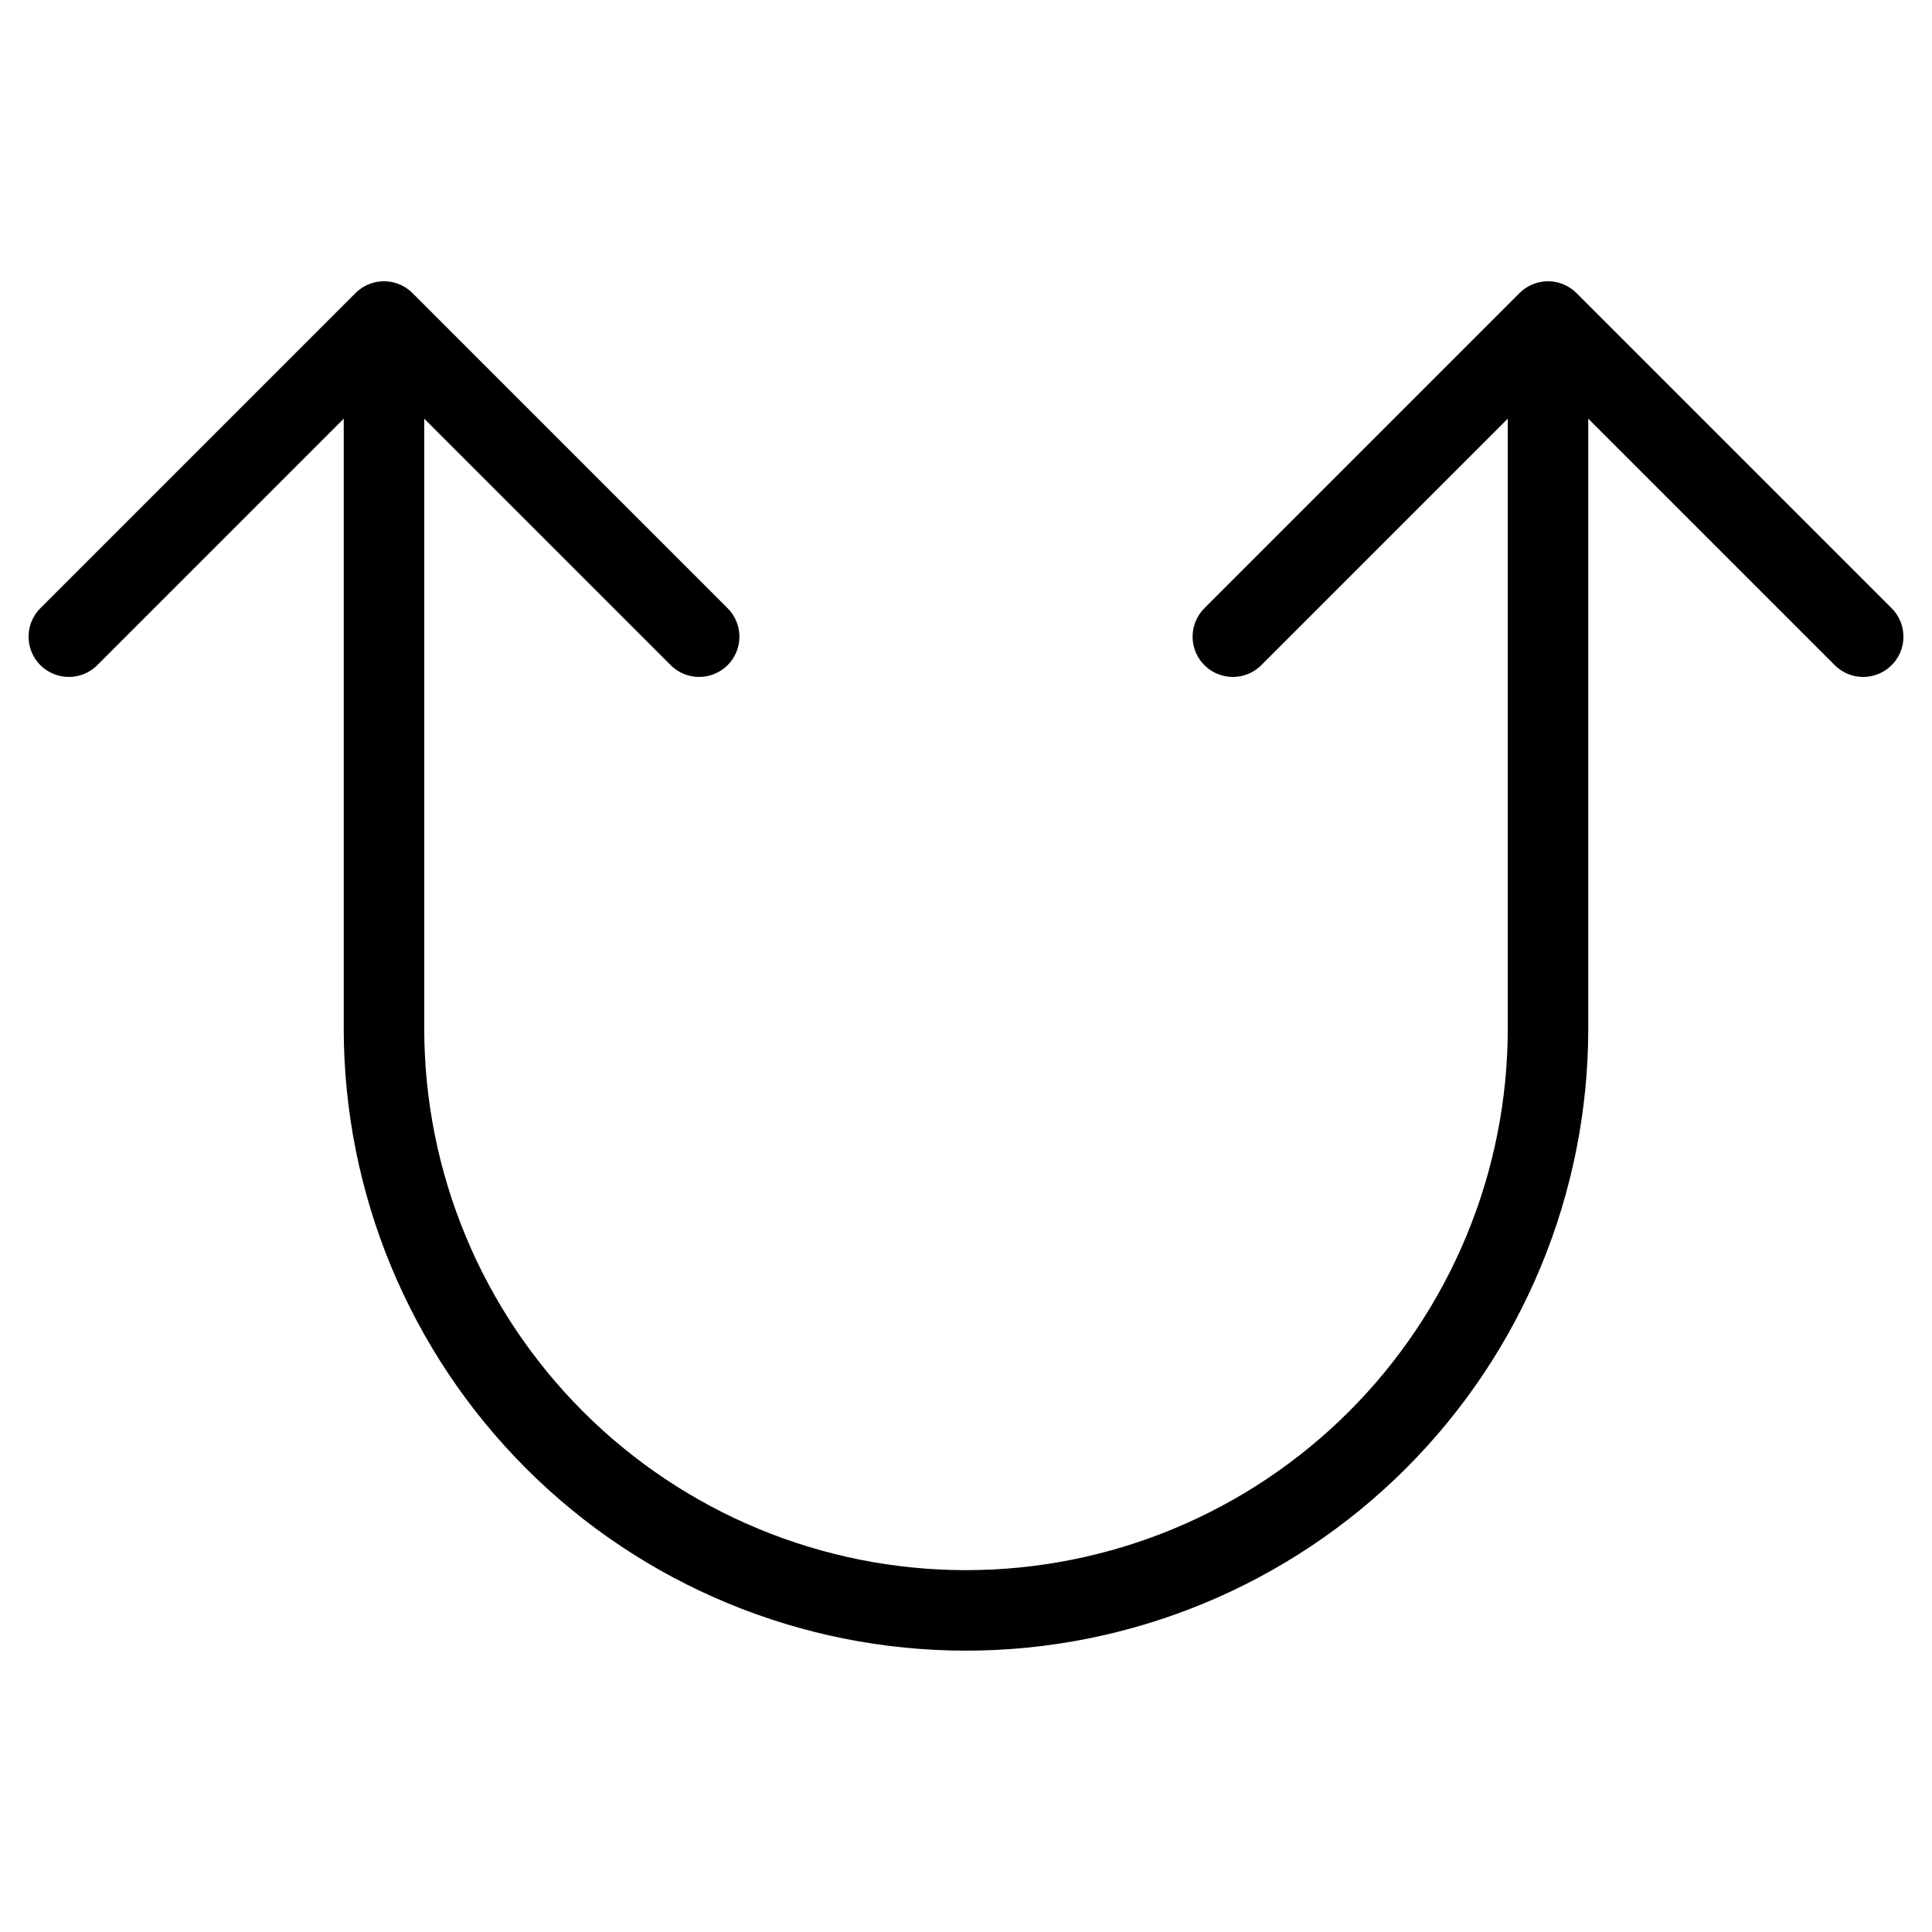
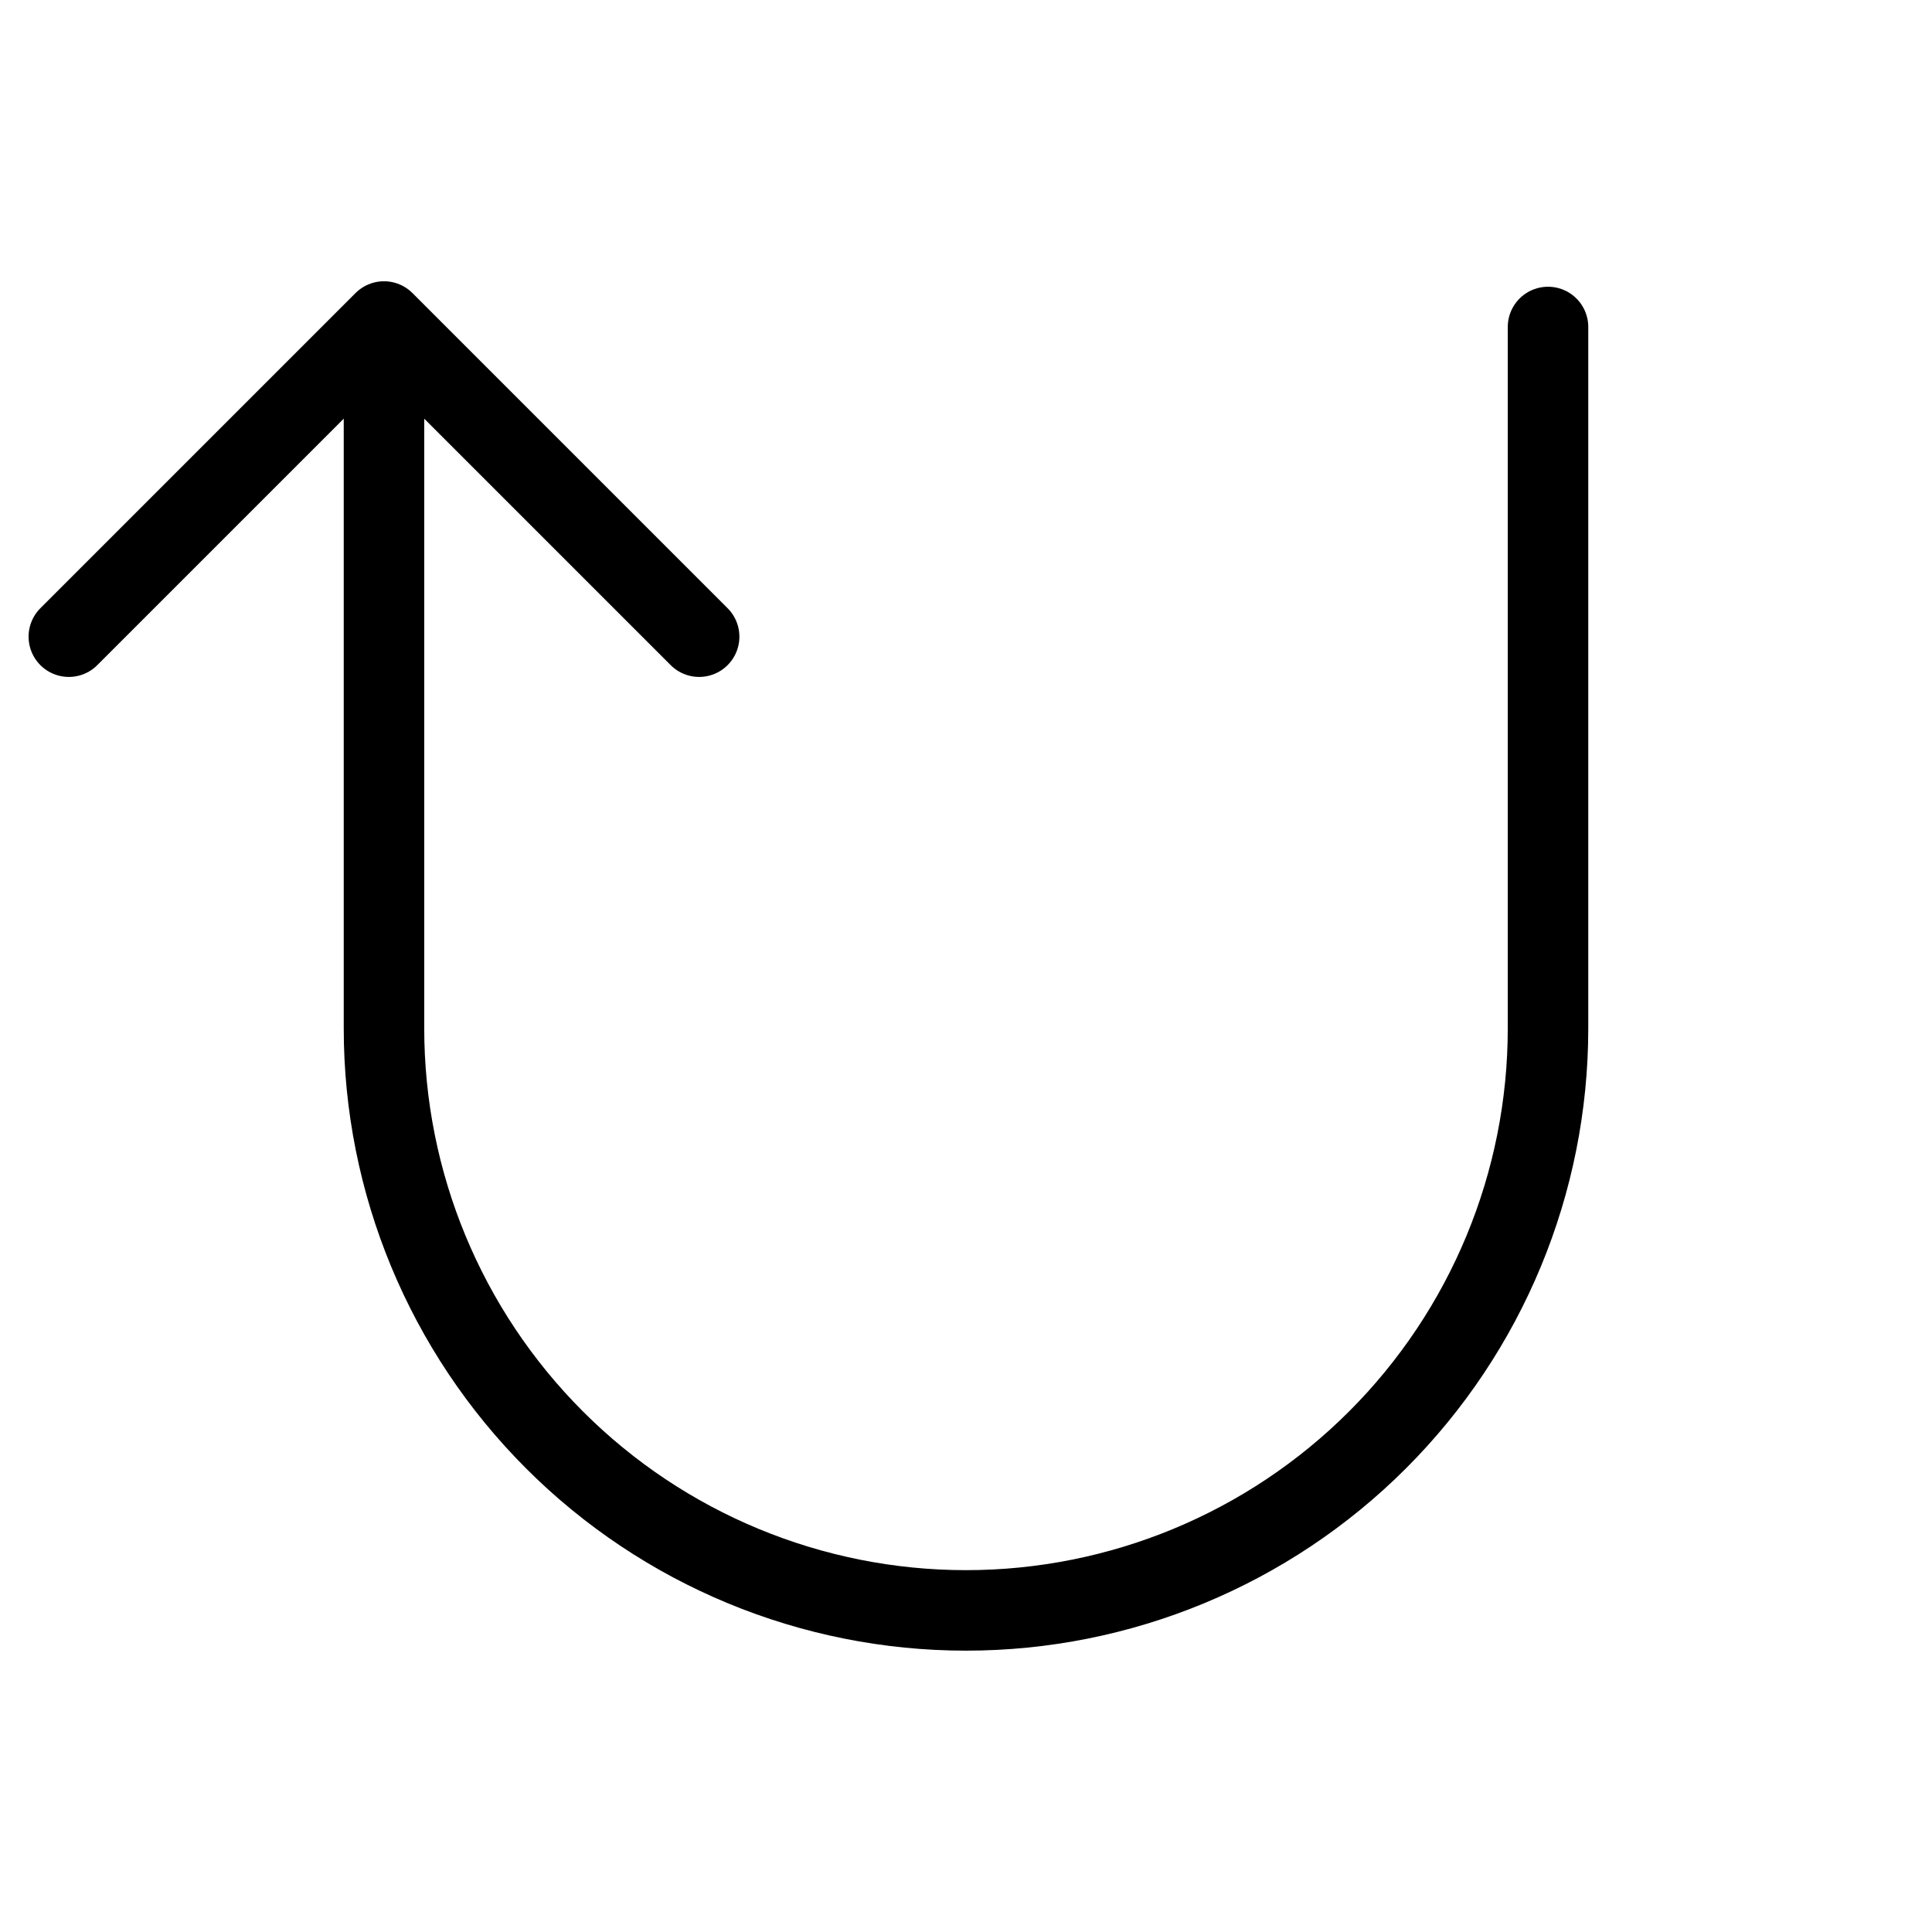
<svg xmlns="http://www.w3.org/2000/svg" fill="none" viewBox="0 0 24 24">
-   <path stroke="#000000" stroke-linecap="round" stroke-linejoin="round" d="M23.145 7.909 19.23 3.994l-3.915 3.915" stroke-width="1" />
  <path stroke="#000000" stroke-linecap="round" stroke-linejoin="round" d="m8.685 7.909 -3.915 -3.915L0.855 7.909" stroke-width="1" />
  <path stroke="#000000" stroke-linecap="round" stroke-linejoin="round" d="M19.23 4.062v8.713c0 1.918 -0.762 3.756 -2.118 5.112 -1.356 1.356 -3.195 2.118 -5.112 2.118s-3.757 -0.762 -5.112 -2.118c-1.356 -1.356 -2.118 -3.195 -2.118 -5.112V4.062" stroke-width="1" />
</svg>